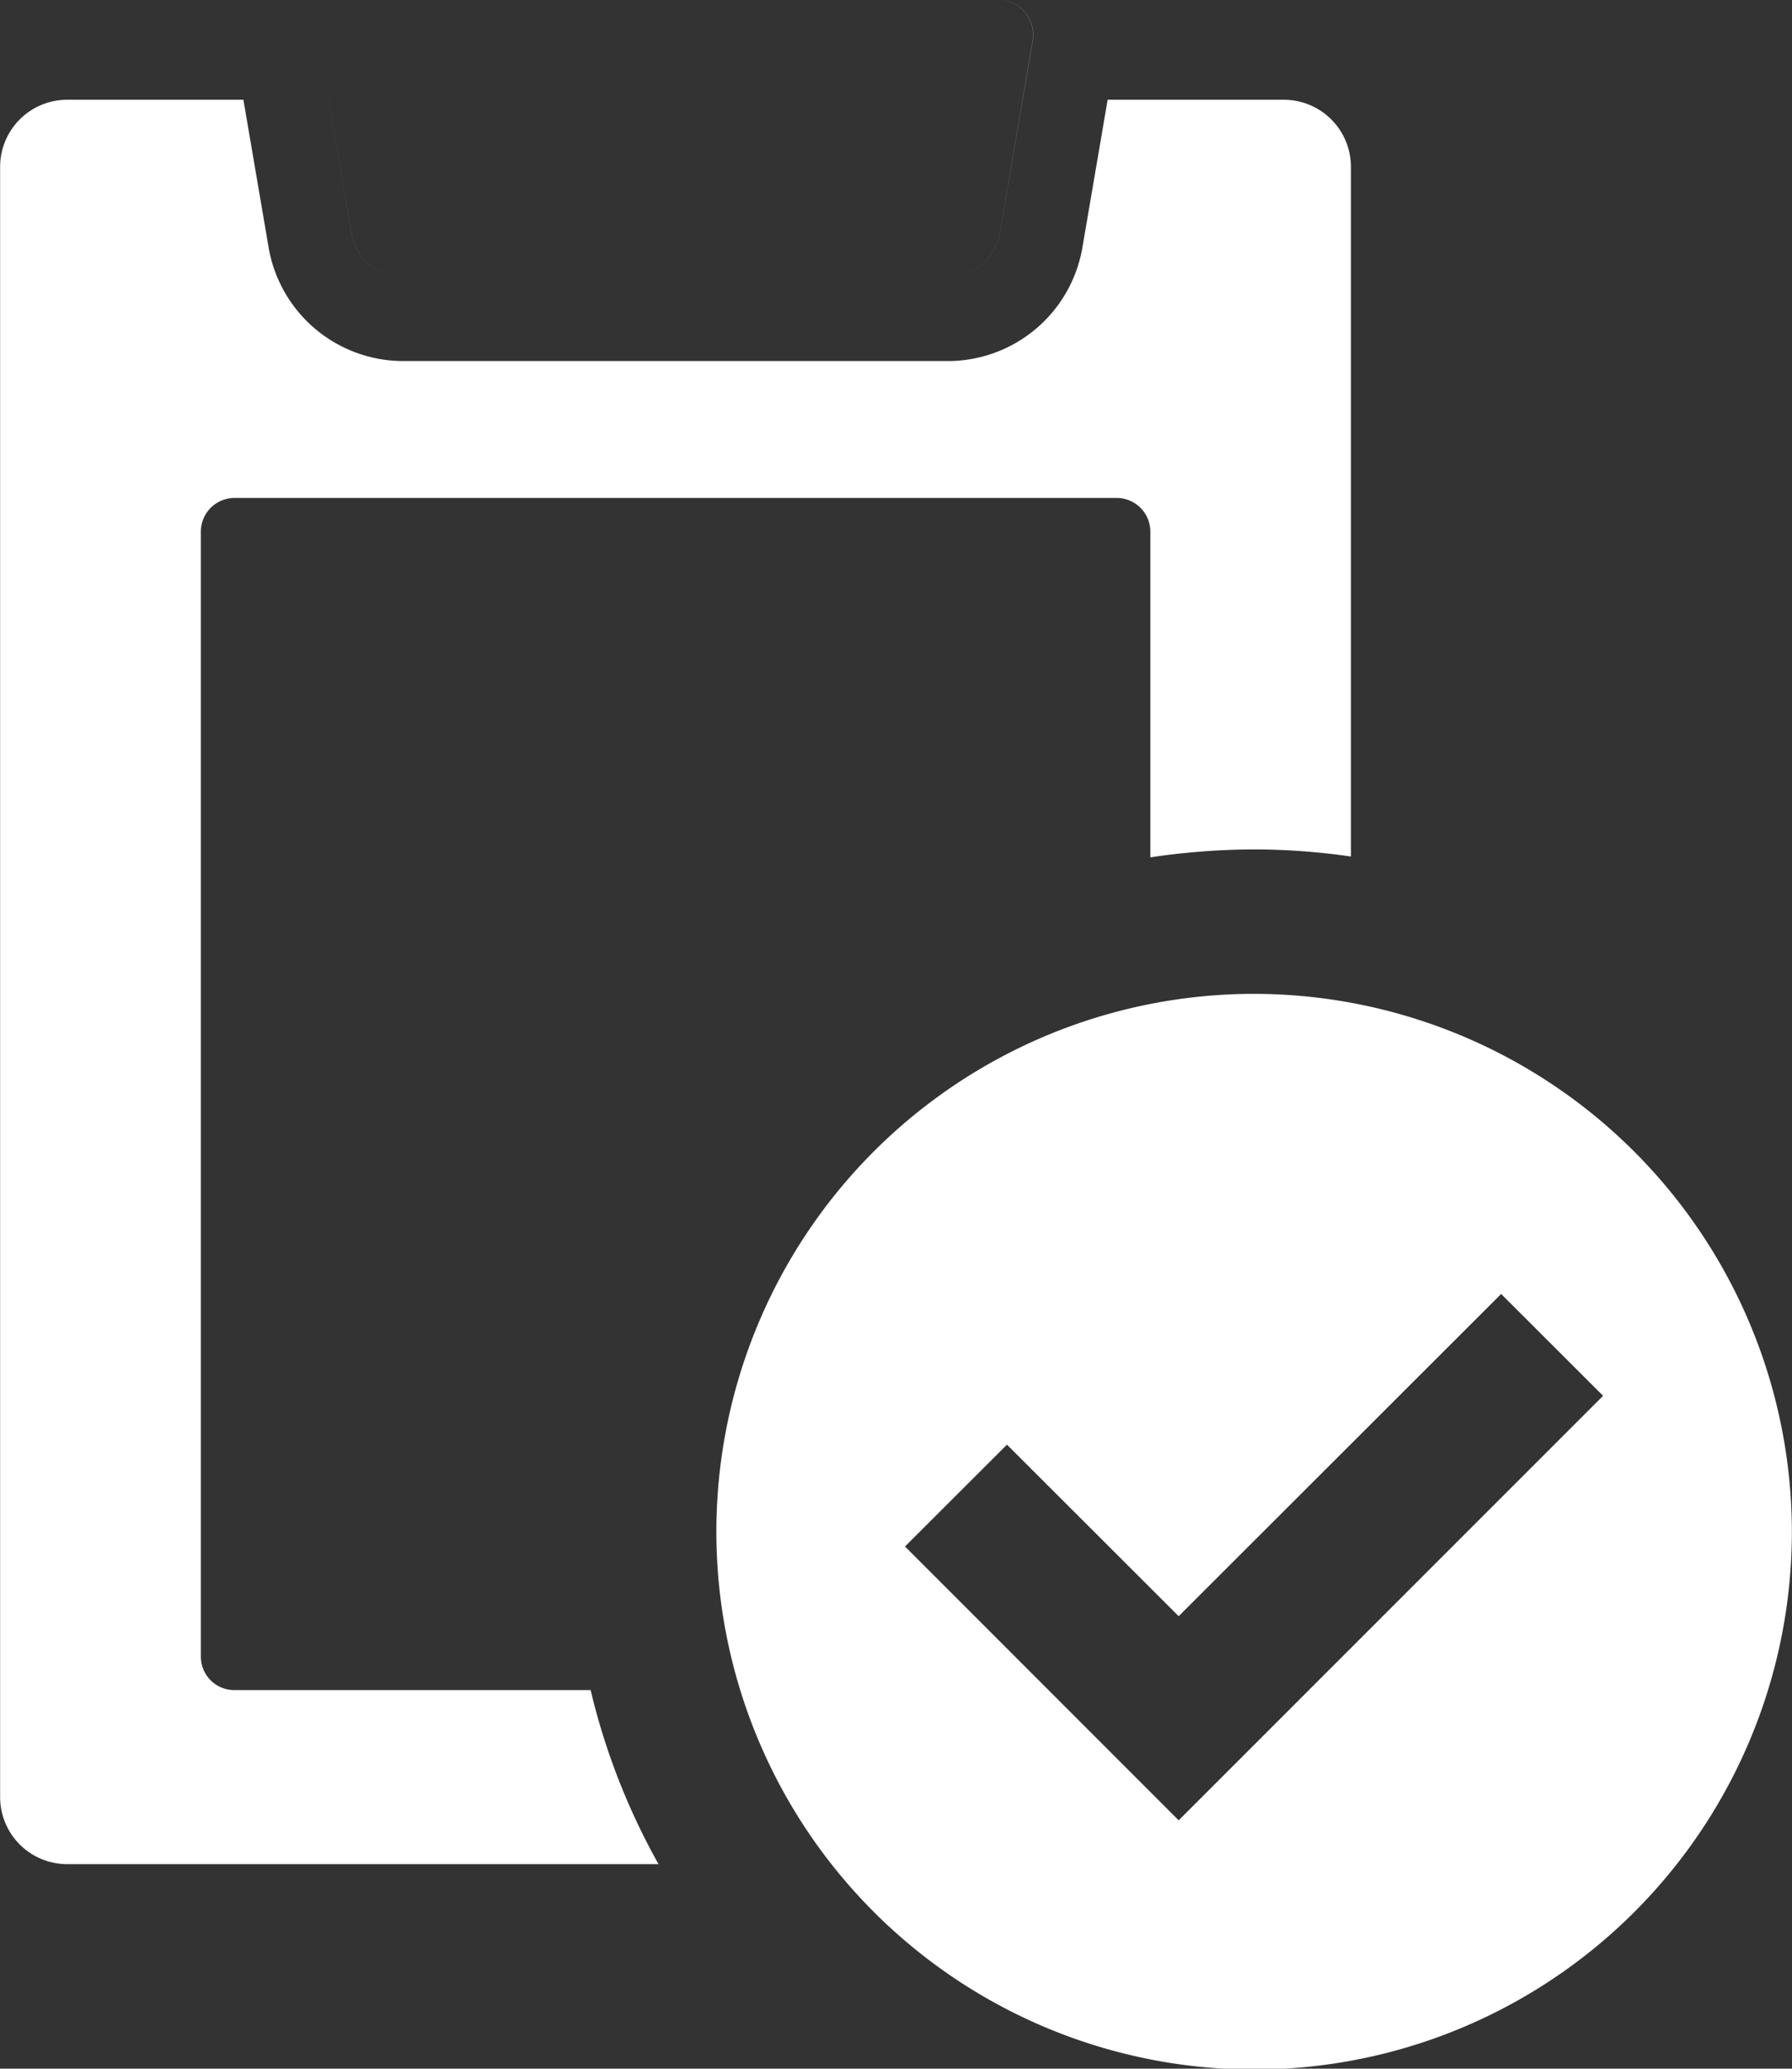
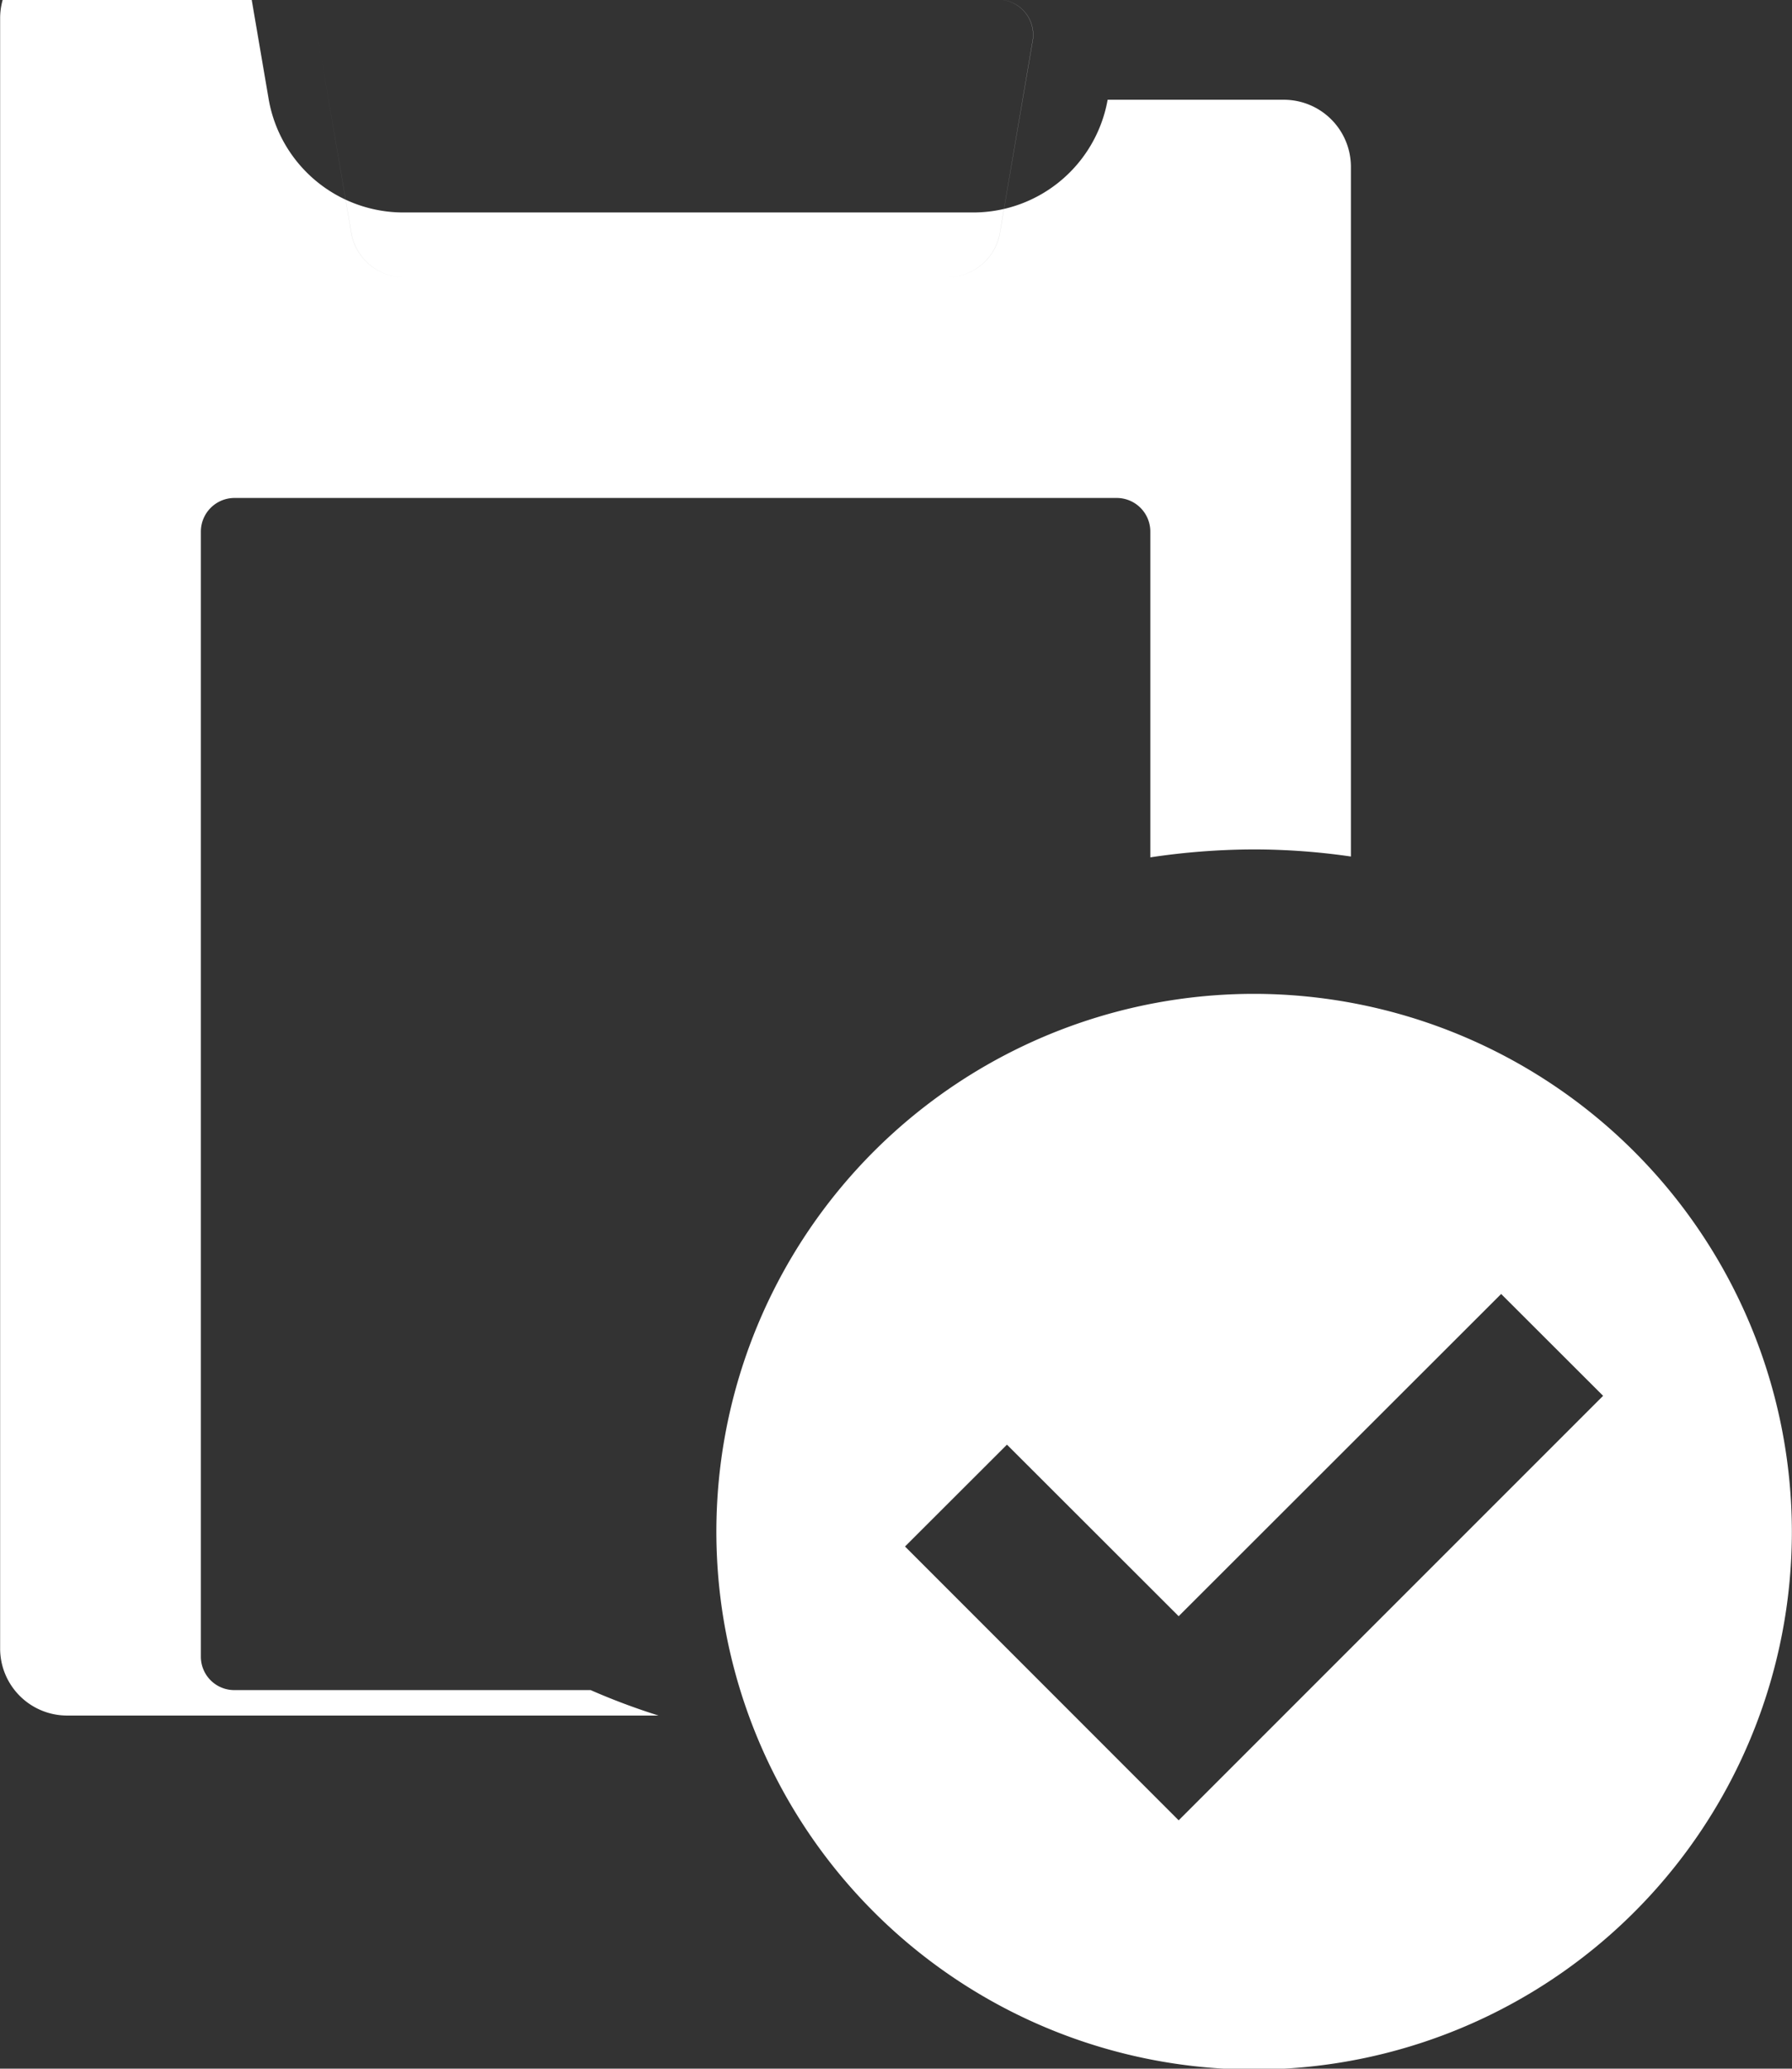
<svg xmlns="http://www.w3.org/2000/svg" width="42.938" height="49.56" viewBox="0 0 42.938 49.56">
  <rect x="0" y="0" width="42.938" height="49.56" fill="#333333" stroke="none" />
  <defs>
    <style>
      .cls-1 {
        fill: #fff;
        fill-rule: evenodd;
      }
    </style>
  </defs>
-   <path id="icon03.svg" class="cls-1" d="M141.984,7108.33a1.281,1.281,0,0,1-1.218,1.03H127.671a1.28,1.28,0,0,1-1.218-1.03l-0.786-4.6a0.848,0.848,0,0,1,.867-1.02H141.9a0.847,0.847,0,0,1,.867,1.02Zm-9.8,34.88h-8.54a0.8,0.8,0,0,1-.8-0.8v-26.95a0.806,0.806,0,0,1,.8-0.81h21.15a0.806,0.806,0,0,1,.8.81v7.8a16.932,16.932,0,0,1,2.483-.19,16.182,16.182,0,0,1,2.323.17v-16.53a1.607,1.607,0,0,0-1.6-1.6h-4.229l-0.608,3.56a3.273,3.273,0,0,1-3.194,2.7H127.671a3.275,3.275,0,0,1-3.2-2.7l-0.608-3.56h-4.229a1.607,1.607,0,0,0-1.6,1.6v39.07a1.607,1.607,0,0,0,1.6,1.6h14.176A16.158,16.158,0,0,1,132.183,7143.21Zm-5.73-34.88a1.28,1.28,0,0,0,1.218,1.03h13.095a1.281,1.281,0,0,0,1.218-1.03l0.785-4.6a0.847,0.847,0,0,0-.867-1.02H126.534a0.848,0.848,0,0,0-.867,1.02Zm21.625,18.2a12.885,12.885,0,1,0,12.887,12.88A12.9,12.9,0,0,0,148.078,7126.53Zm-1.806,19.8-6.557-6.56,2.443-2.44,4.114,4.11,7.727-7.72,2.443,2.44Z" transform="translate(-118.031 -7102.72)" />
+   <path id="icon03.svg" class="cls-1" d="M141.984,7108.33a1.281,1.281,0,0,1-1.218,1.03H127.671a1.28,1.28,0,0,1-1.218-1.03l-0.786-4.6a0.848,0.848,0,0,1,.867-1.02H141.9a0.847,0.847,0,0,1,.867,1.02Zm-9.8,34.88h-8.54a0.8,0.8,0,0,1-.8-0.8v-26.95a0.806,0.806,0,0,1,.8-0.81h21.15a0.806,0.806,0,0,1,.8.81v7.8a16.932,16.932,0,0,1,2.483-.19,16.182,16.182,0,0,1,2.323.17v-16.53a1.607,1.607,0,0,0-1.6-1.6h-4.229a3.273,3.273,0,0,1-3.194,2.7H127.671a3.275,3.275,0,0,1-3.2-2.7l-0.608-3.56h-4.229a1.607,1.607,0,0,0-1.6,1.6v39.07a1.607,1.607,0,0,0,1.6,1.6h14.176A16.158,16.158,0,0,1,132.183,7143.21Zm-5.73-34.88a1.28,1.28,0,0,0,1.218,1.03h13.095a1.281,1.281,0,0,0,1.218-1.03l0.785-4.6a0.847,0.847,0,0,0-.867-1.02H126.534a0.848,0.848,0,0,0-.867,1.02Zm21.625,18.2a12.885,12.885,0,1,0,12.887,12.88A12.9,12.9,0,0,0,148.078,7126.53Zm-1.806,19.8-6.557-6.56,2.443-2.44,4.114,4.11,7.727-7.72,2.443,2.44Z" transform="translate(-118.031 -7102.72)" />
</svg>